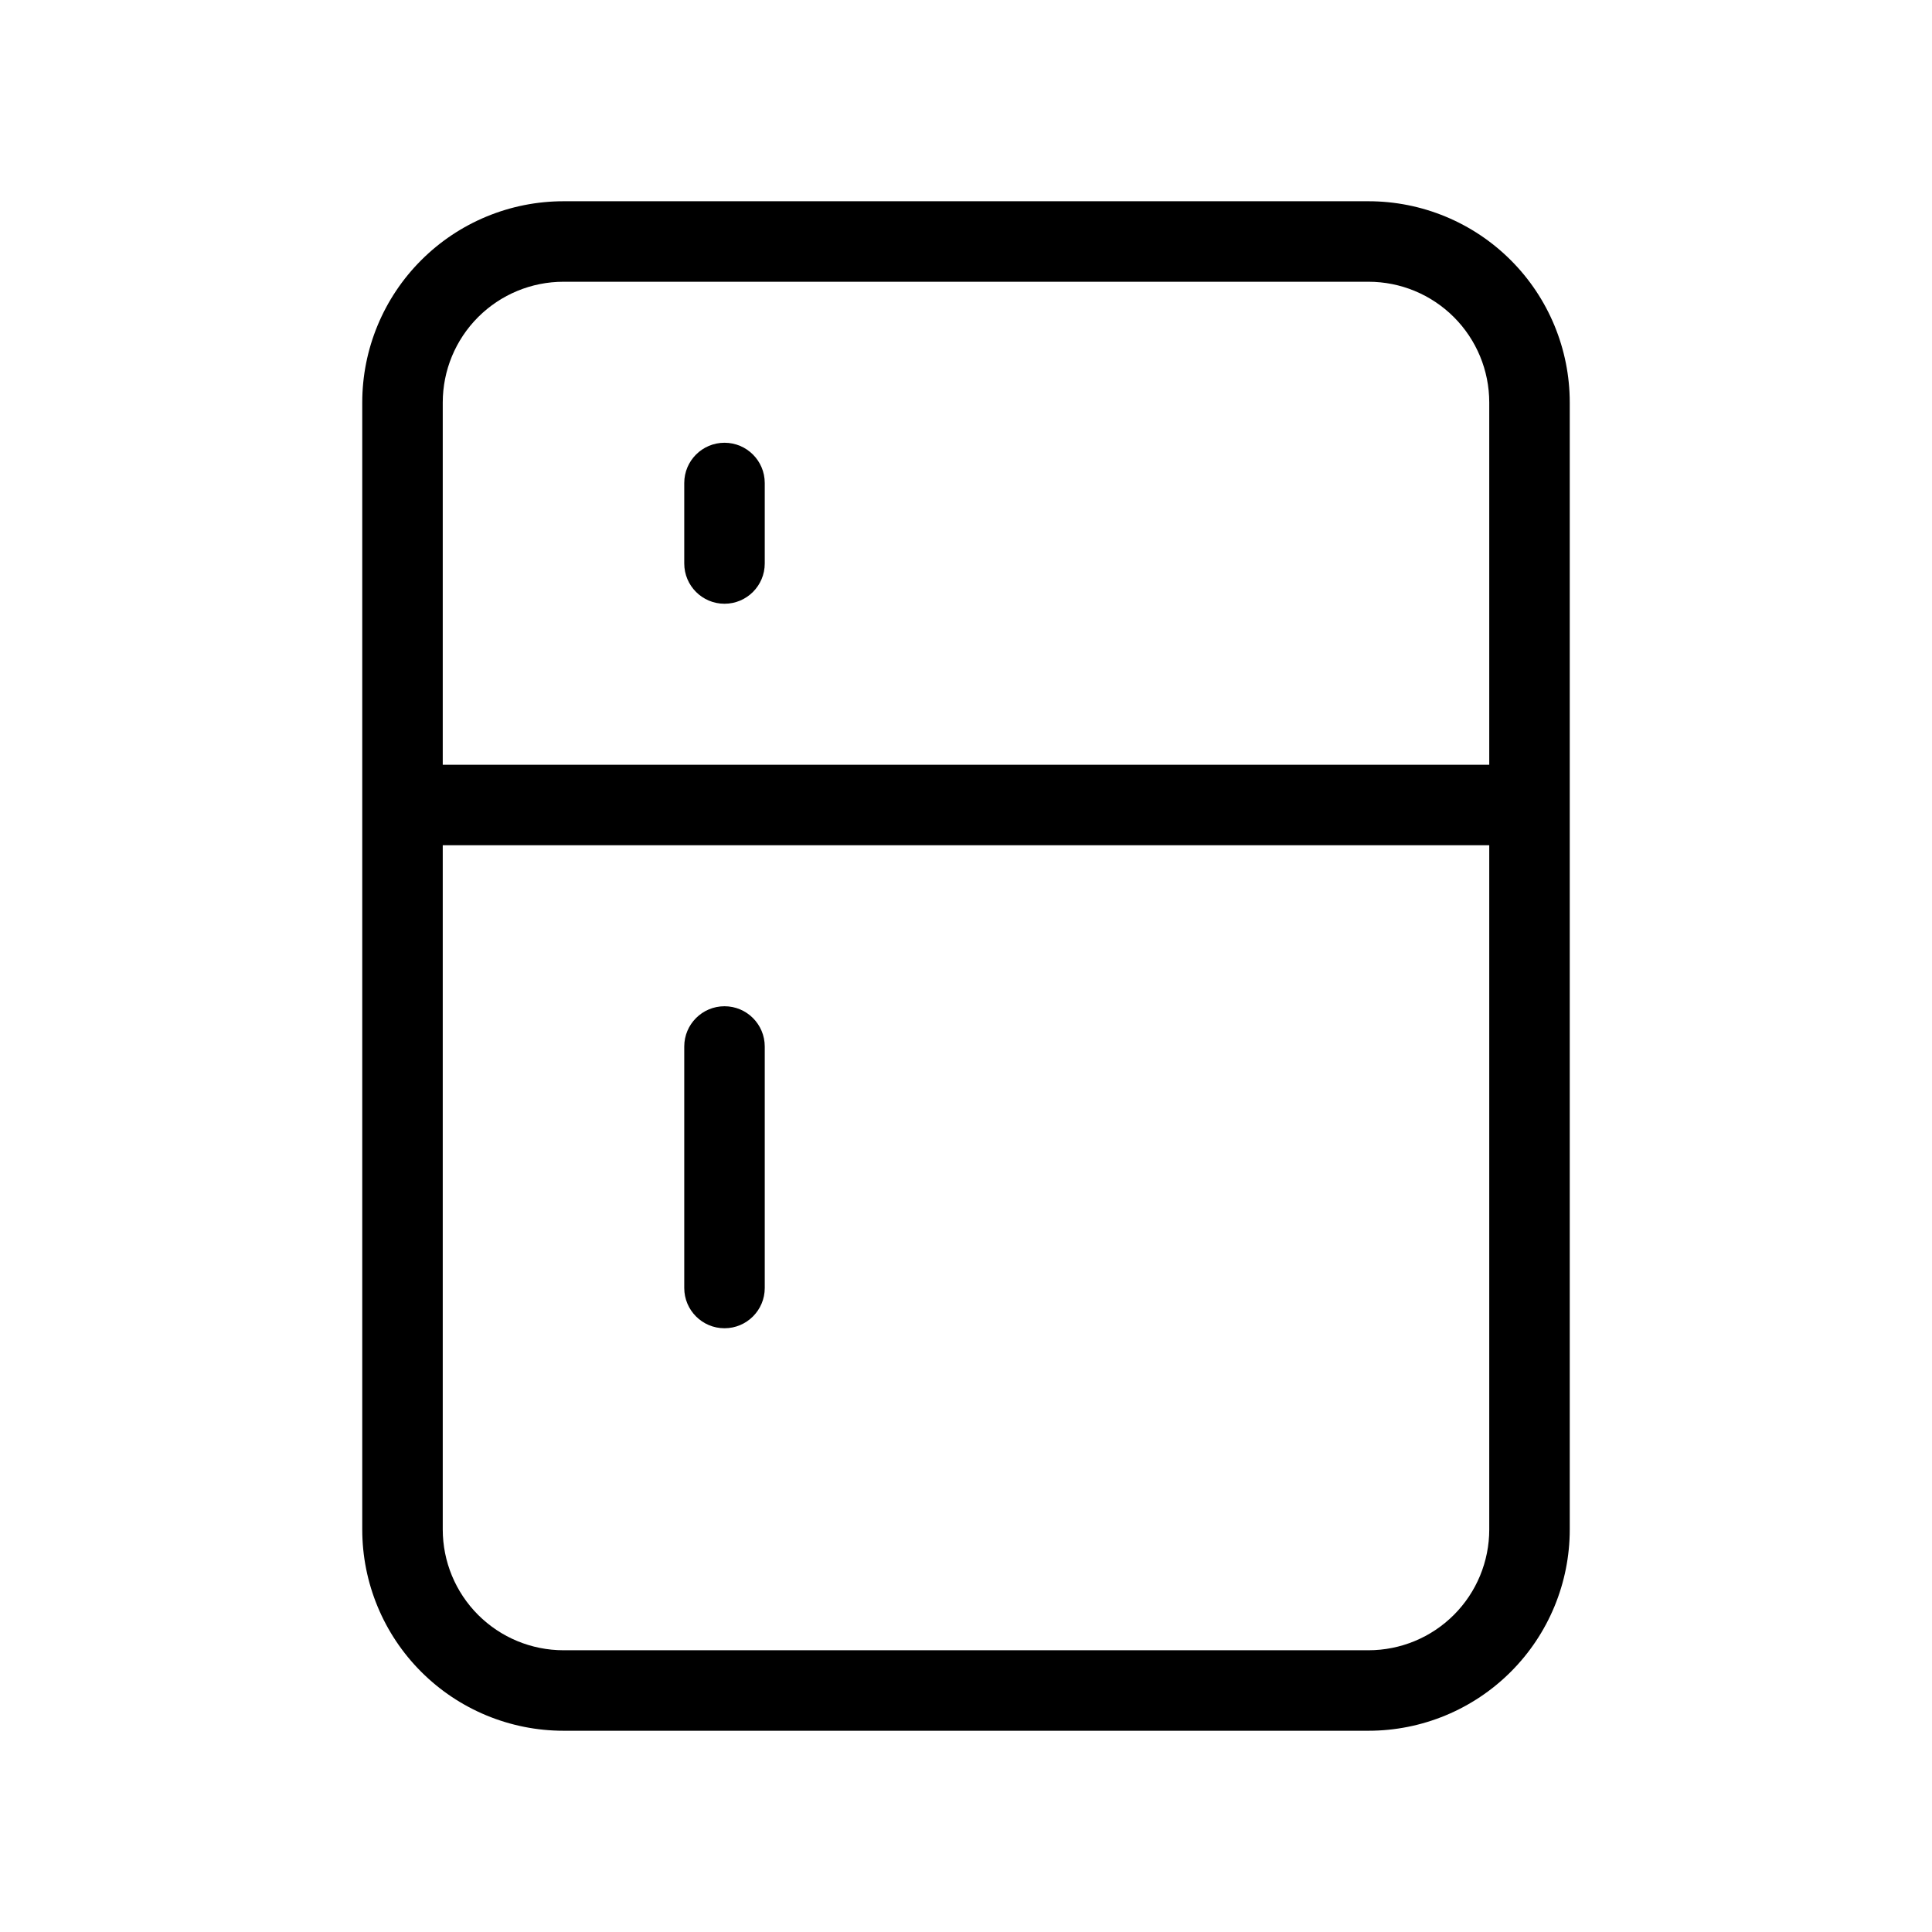
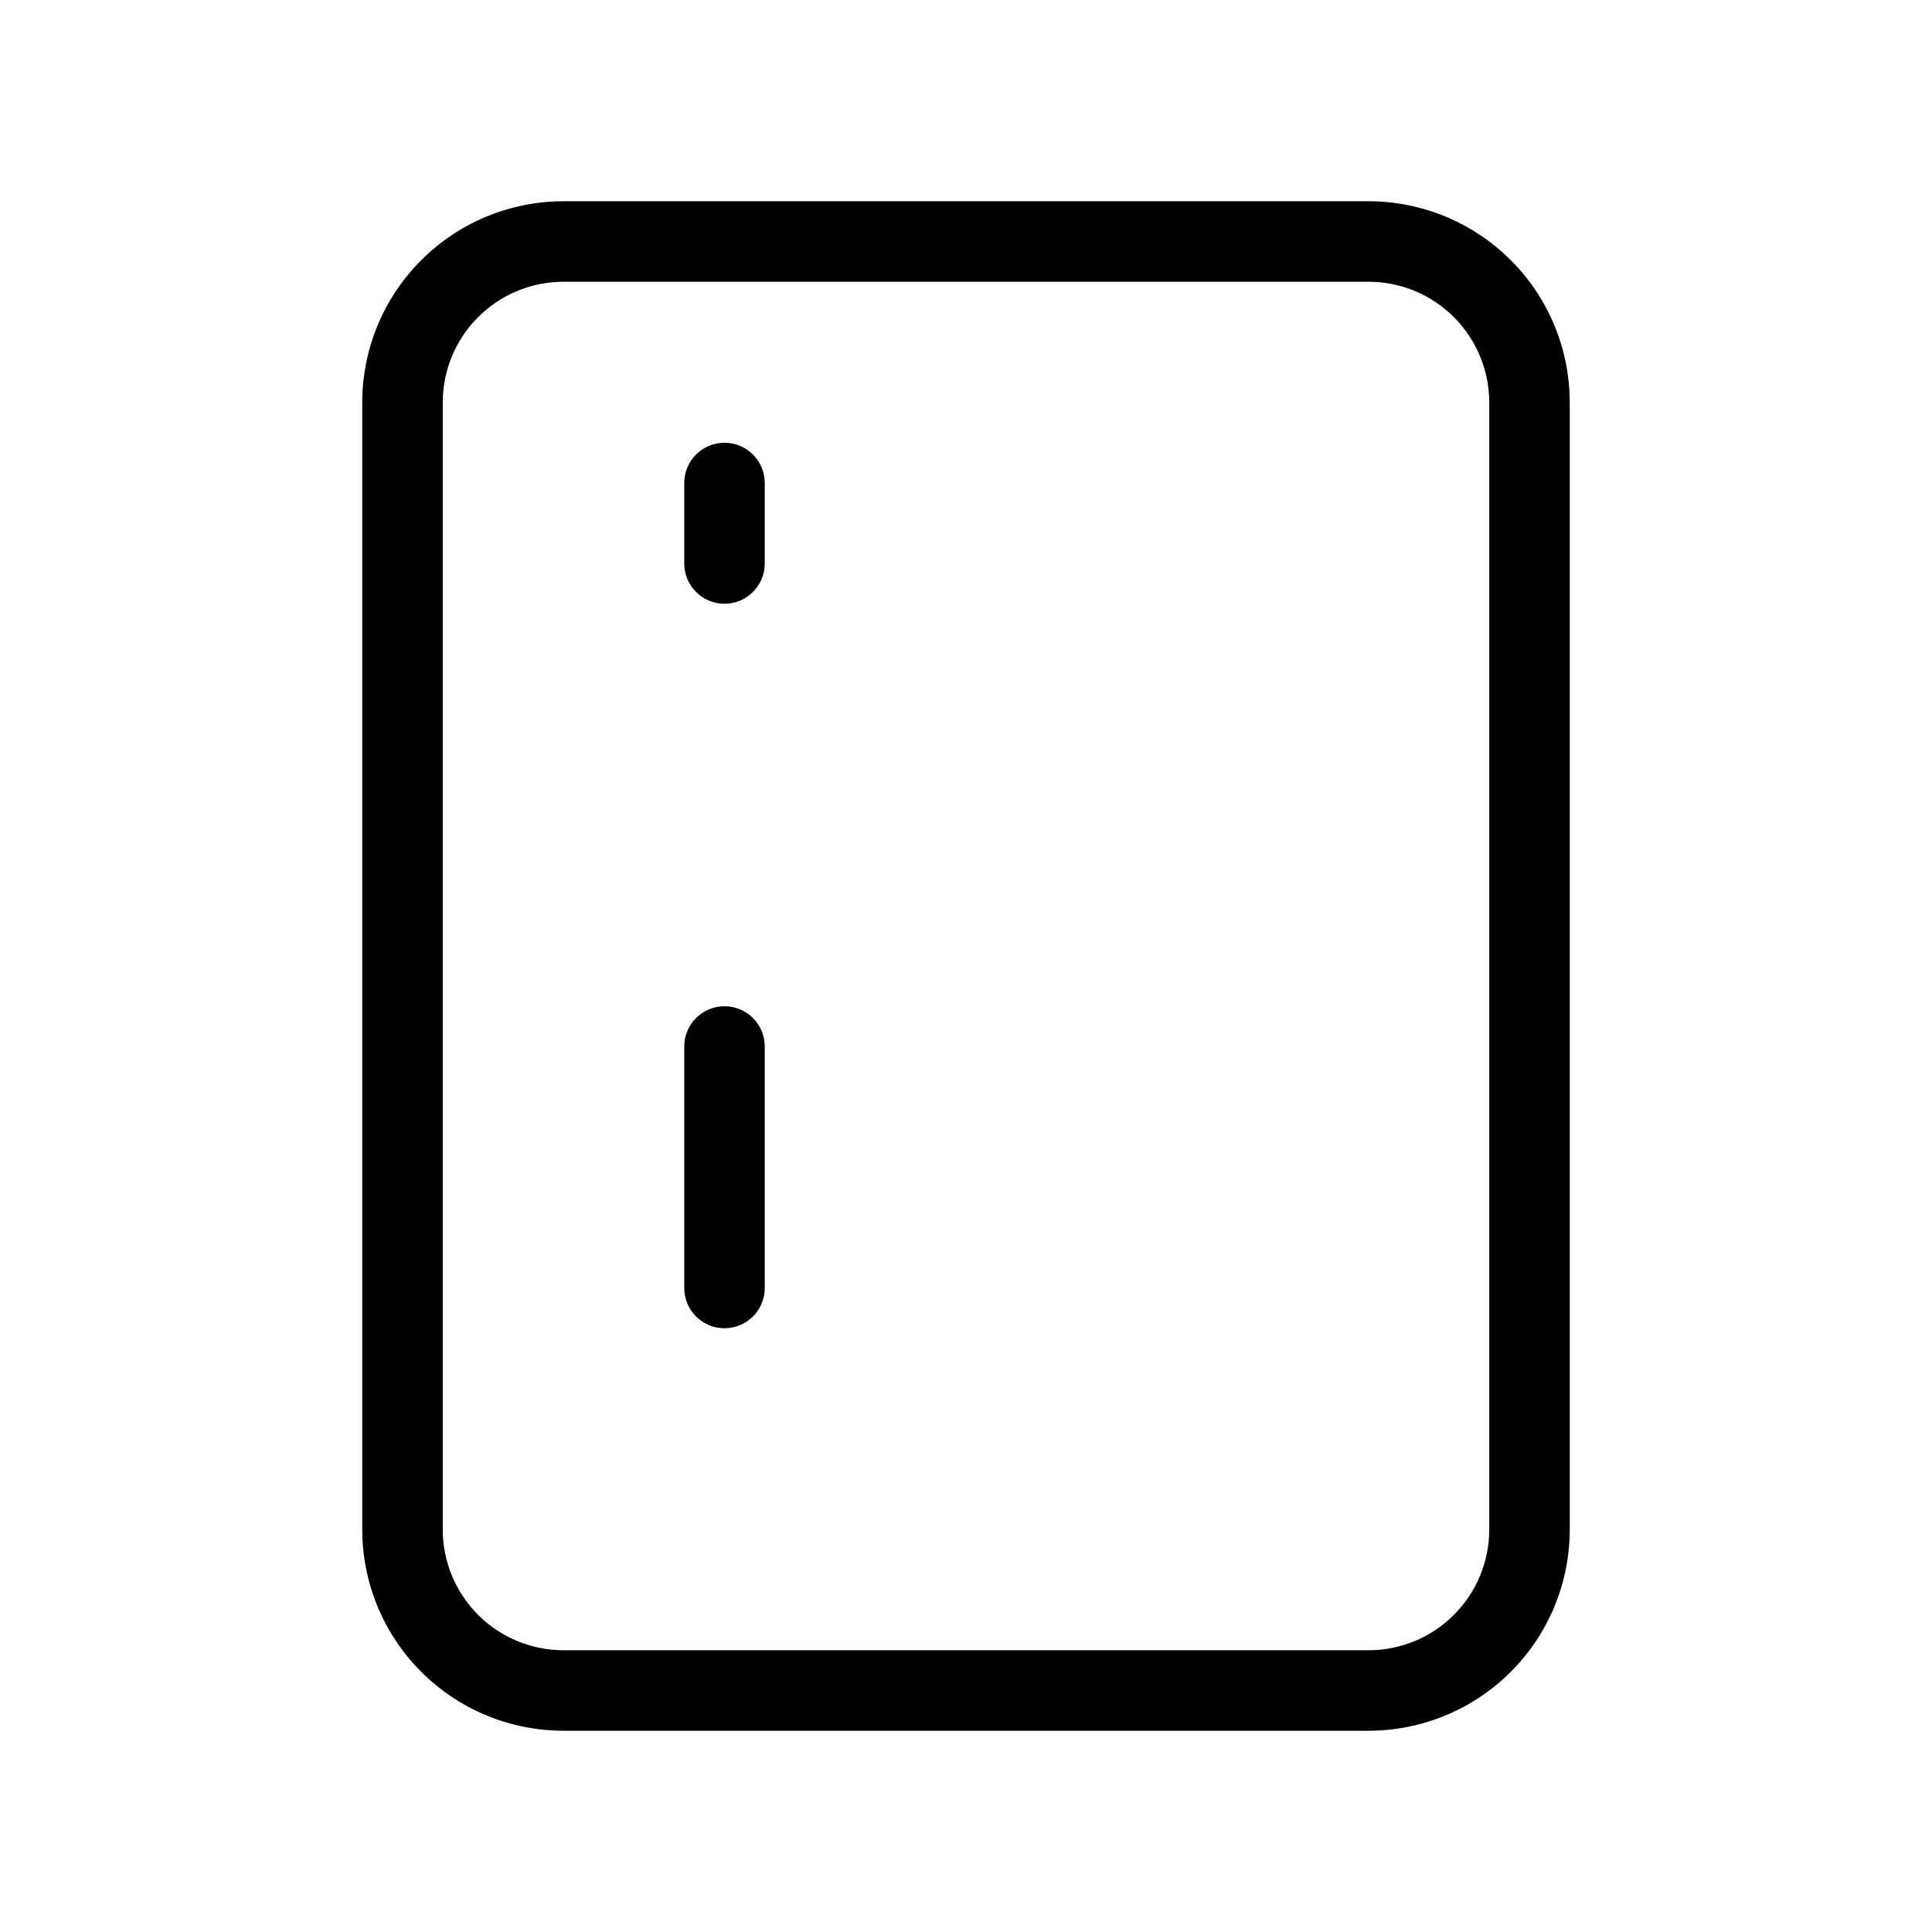
<svg xmlns="http://www.w3.org/2000/svg" width="72" height="72" viewBox="0 0 72 72" fill="none">
-   <path d="M21 9V7.5V9ZM51 9V7.5V9ZM15 57H13.5H15ZM15 28.5C14.172 28.5 13.5 29.172 13.5 30C13.5 30.828 14.172 31.5 15 31.5V28.5ZM57 31.5C57.828 31.5 58.5 30.828 58.5 30C58.5 29.172 57.828 28.5 57 28.5V31.5ZM28.5 39C28.5 38.172 27.828 37.5 27 37.5C26.172 37.5 25.5 38.172 25.5 39H28.5ZM25.5 48C25.5 48.828 26.172 49.5 27 49.5C27.828 49.5 28.5 48.828 28.5 48H25.5ZM28.5 18C28.5 17.172 27.828 16.5 27 16.5C26.172 16.5 25.5 17.172 25.5 18H28.5ZM25.5 21C25.5 21.828 26.172 22.5 27 22.5C27.828 22.5 28.5 21.828 28.5 21H25.5ZM16.5 15C16.5 13.806 16.974 12.662 17.818 11.818L15.697 9.697C14.29 11.103 13.5 13.011 13.5 15H16.5ZM17.818 11.818C18.662 10.974 19.806 10.5 21 10.5V7.5C19.011 7.5 17.103 8.29 15.697 9.697L17.818 11.818ZM21 10.5H51V7.5H21V10.5ZM51 10.5C52.194 10.5 53.338 10.974 54.182 11.818L56.303 9.697C54.897 8.29 52.989 7.5 51 7.5V10.5ZM54.182 11.818C55.026 12.662 55.5 13.806 55.5 15H58.5C58.5 13.011 57.71 11.103 56.303 9.697L54.182 11.818ZM55.5 15V57H58.5V15H55.5ZM55.5 57C55.5 58.194 55.026 59.338 54.182 60.182L56.303 62.303C57.71 60.897 58.5 58.989 58.5 57H55.5ZM54.182 60.182C53.338 61.026 52.194 61.5 51 61.5V64.5C52.989 64.5 54.897 63.71 56.303 62.303L54.182 60.182ZM51 61.5H21V64.5H51V61.5ZM21 61.5C19.806 61.5 18.662 61.026 17.818 60.182L15.697 62.303C17.103 63.71 19.011 64.5 21 64.5V61.5ZM17.818 60.182C16.974 59.338 16.5 58.194 16.5 57H13.5C13.5 58.989 14.29 60.897 15.697 62.303L17.818 60.182ZM16.5 57V15H13.5V57H16.5ZM15 31.5H57V28.5H15V31.5ZM25.5 39V48H28.5V39H25.5ZM25.5 18V21H28.5V18H25.5Z" fill="black" />
+   <path d="M21 9V7.5V9ZM51 9V7.5V9ZM15 57H13.5H15ZM15 28.5C14.172 28.5 13.5 29.172 13.5 30C13.5 30.828 14.172 31.5 15 31.5V28.5ZM57 31.5C57.828 31.5 58.5 30.828 58.5 30C58.5 29.172 57.828 28.5 57 28.5V31.5ZM28.5 39C28.5 38.172 27.828 37.5 27 37.5C26.172 37.5 25.5 38.172 25.5 39H28.5ZM25.5 48C25.5 48.828 26.172 49.5 27 49.5C27.828 49.5 28.5 48.828 28.5 48H25.5ZM28.5 18C28.5 17.172 27.828 16.5 27 16.5C26.172 16.5 25.5 17.172 25.5 18H28.5ZM25.5 21C25.5 21.828 26.172 22.5 27 22.5C27.828 22.5 28.5 21.828 28.5 21H25.5ZM16.5 15C16.5 13.806 16.974 12.662 17.818 11.818L15.697 9.697C14.29 11.103 13.5 13.011 13.5 15H16.5ZM17.818 11.818C18.662 10.974 19.806 10.5 21 10.5V7.5C19.011 7.5 17.103 8.29 15.697 9.697L17.818 11.818ZM21 10.5H51V7.5H21V10.5ZM51 10.5C52.194 10.5 53.338 10.974 54.182 11.818L56.303 9.697C54.897 8.29 52.989 7.5 51 7.5V10.5ZM54.182 11.818C55.026 12.662 55.5 13.806 55.5 15H58.5C58.5 13.011 57.71 11.103 56.303 9.697L54.182 11.818ZM55.5 15V57H58.5V15H55.5ZM55.5 57C55.5 58.194 55.026 59.338 54.182 60.182L56.303 62.303C57.71 60.897 58.5 58.989 58.5 57H55.5ZM54.182 60.182C53.338 61.026 52.194 61.5 51 61.5V64.5C52.989 64.5 54.897 63.71 56.303 62.303L54.182 60.182ZM51 61.5H21V64.5H51V61.5ZM21 61.5C19.806 61.5 18.662 61.026 17.818 60.182L15.697 62.303C17.103 63.71 19.011 64.5 21 64.5V61.5ZM17.818 60.182C16.974 59.338 16.5 58.194 16.5 57H13.5C13.5 58.989 14.29 60.897 15.697 62.303L17.818 60.182ZM16.5 57V15H13.5V57H16.5ZM15 31.5H57V28.5V31.5ZM25.5 39V48H28.5V39H25.5ZM25.5 18V21H28.5V18H25.5Z" fill="black" />
</svg>